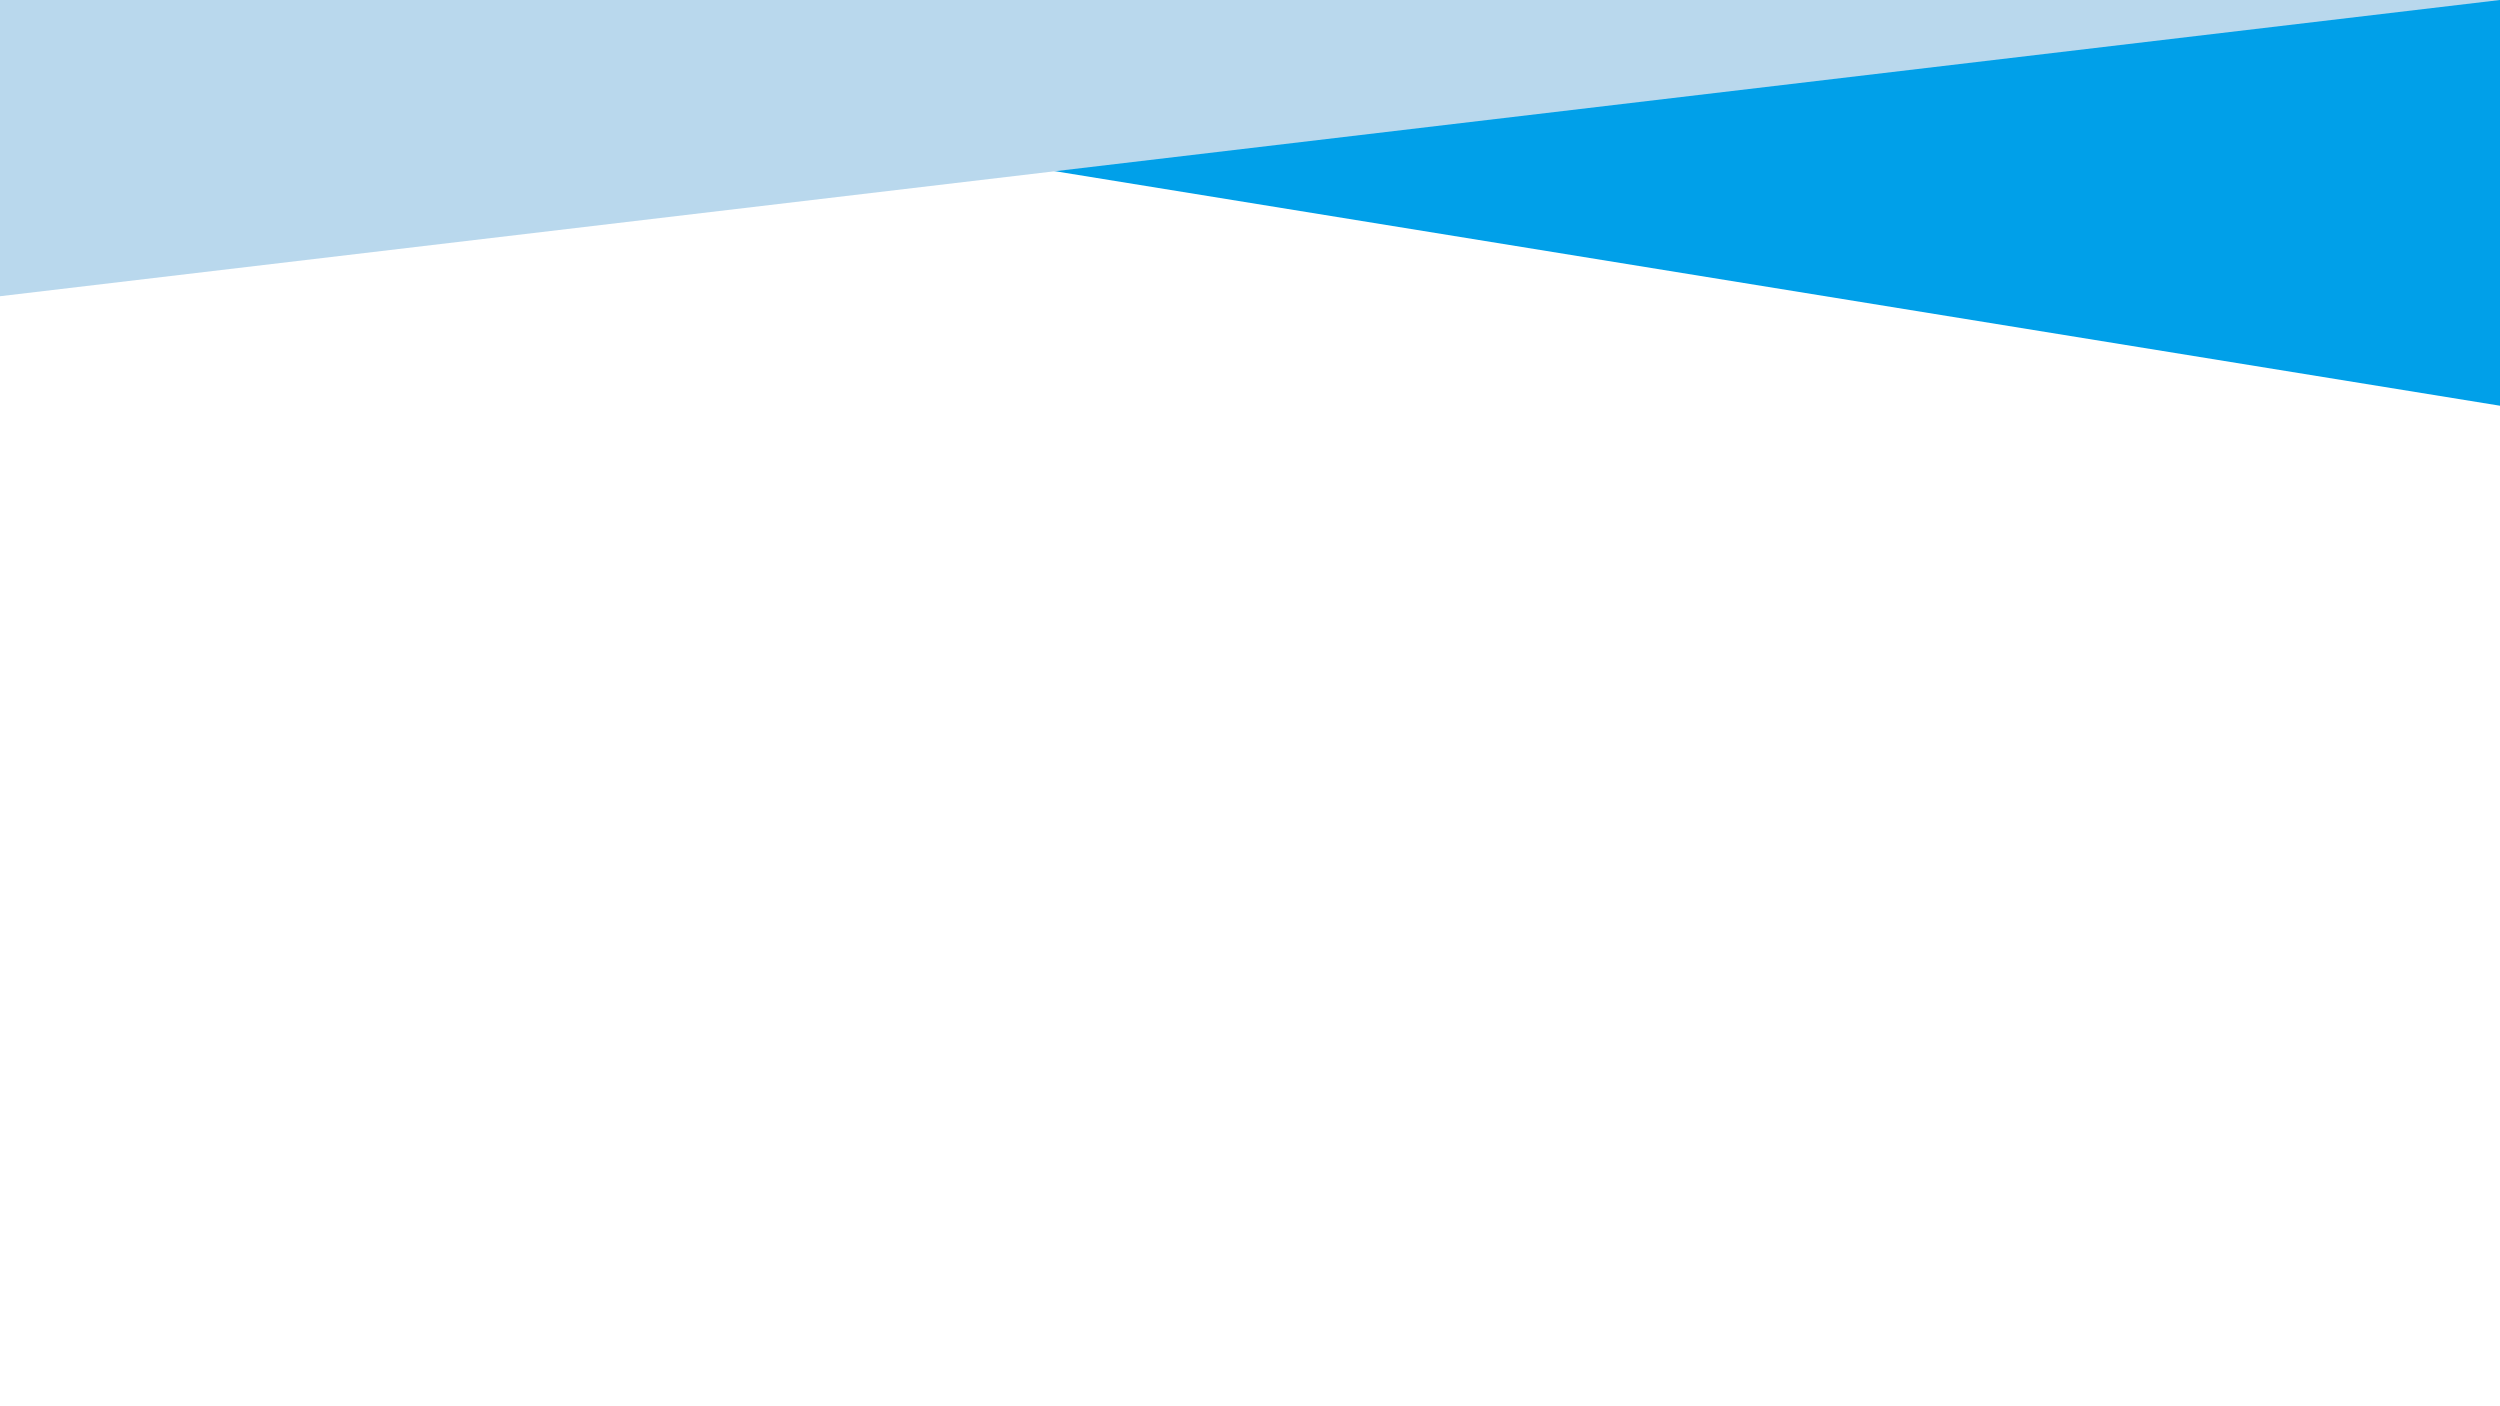
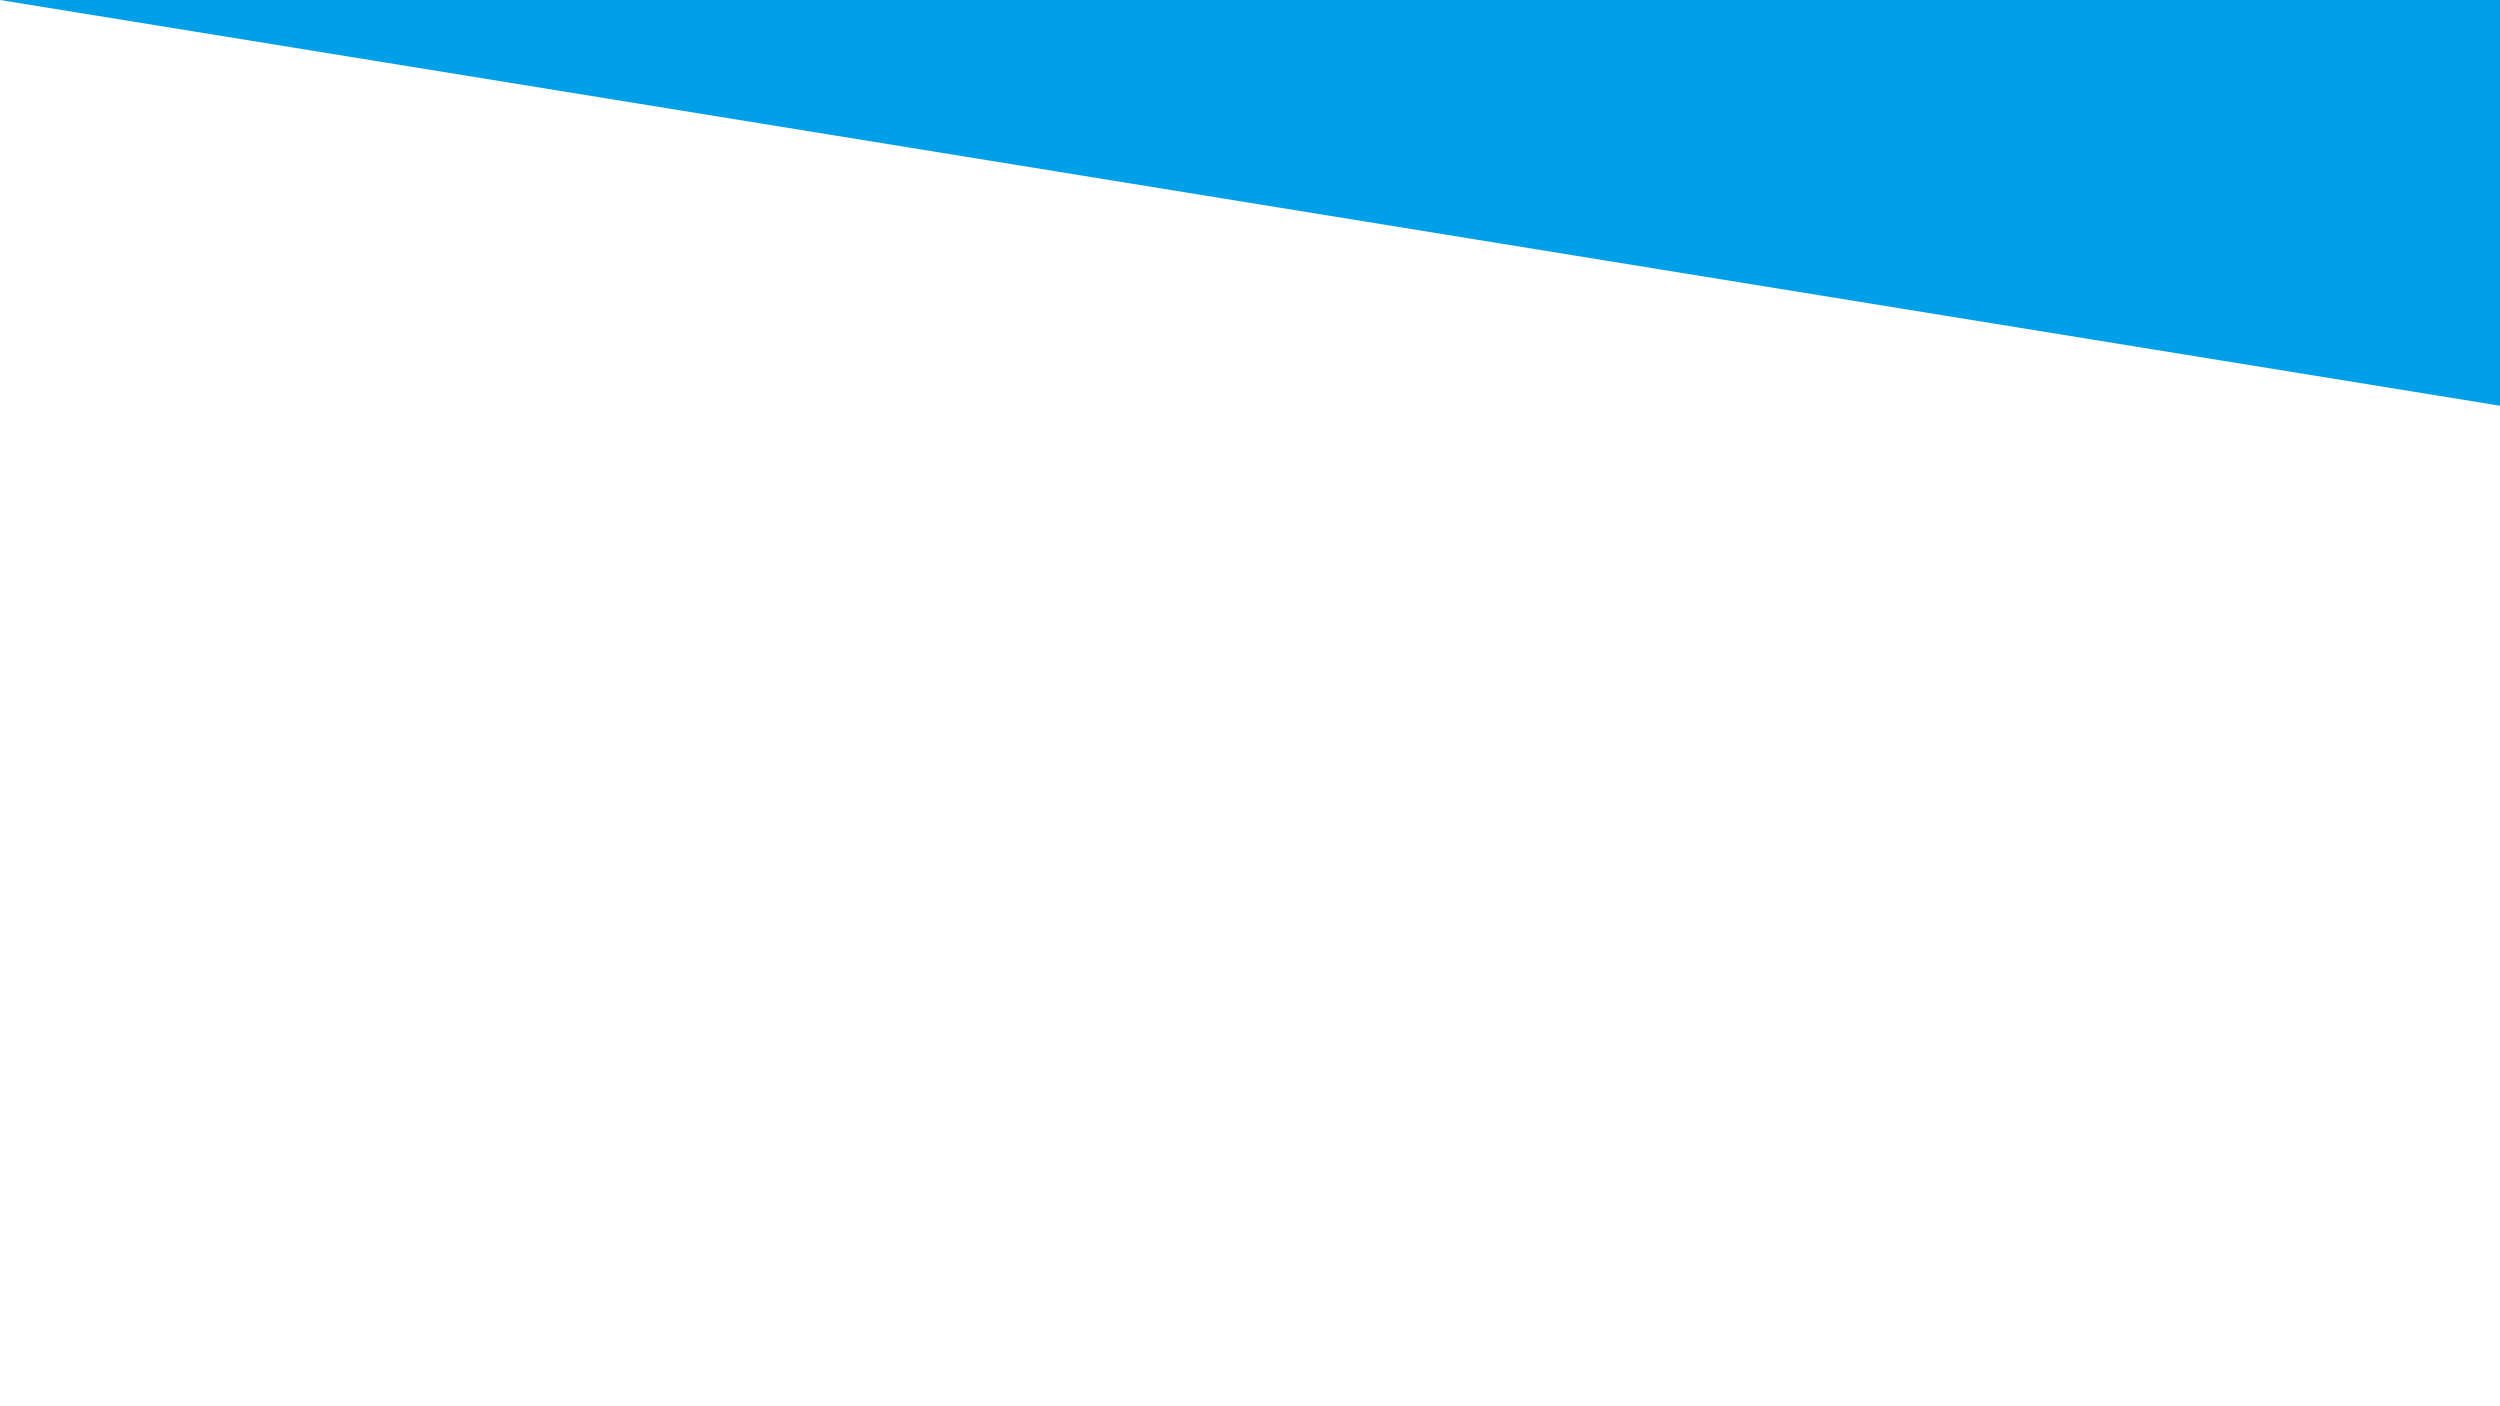
<svg xmlns="http://www.w3.org/2000/svg" id="_レイヤー_1" version="1.1" viewBox="0 0 1920 1080">
  <defs>
    <style>
      .st0 {
        fill: #00a0e9;
      }

      .st1 {
        fill: #b9d8ed;
      }
    </style>
  </defs>
  <polygon class="st0" points="0 0 1920 0 1920 311.6 0 0" />
-   <polygon class="st1" points="0 0 1920 0 0 227.5 0 0" />
</svg>